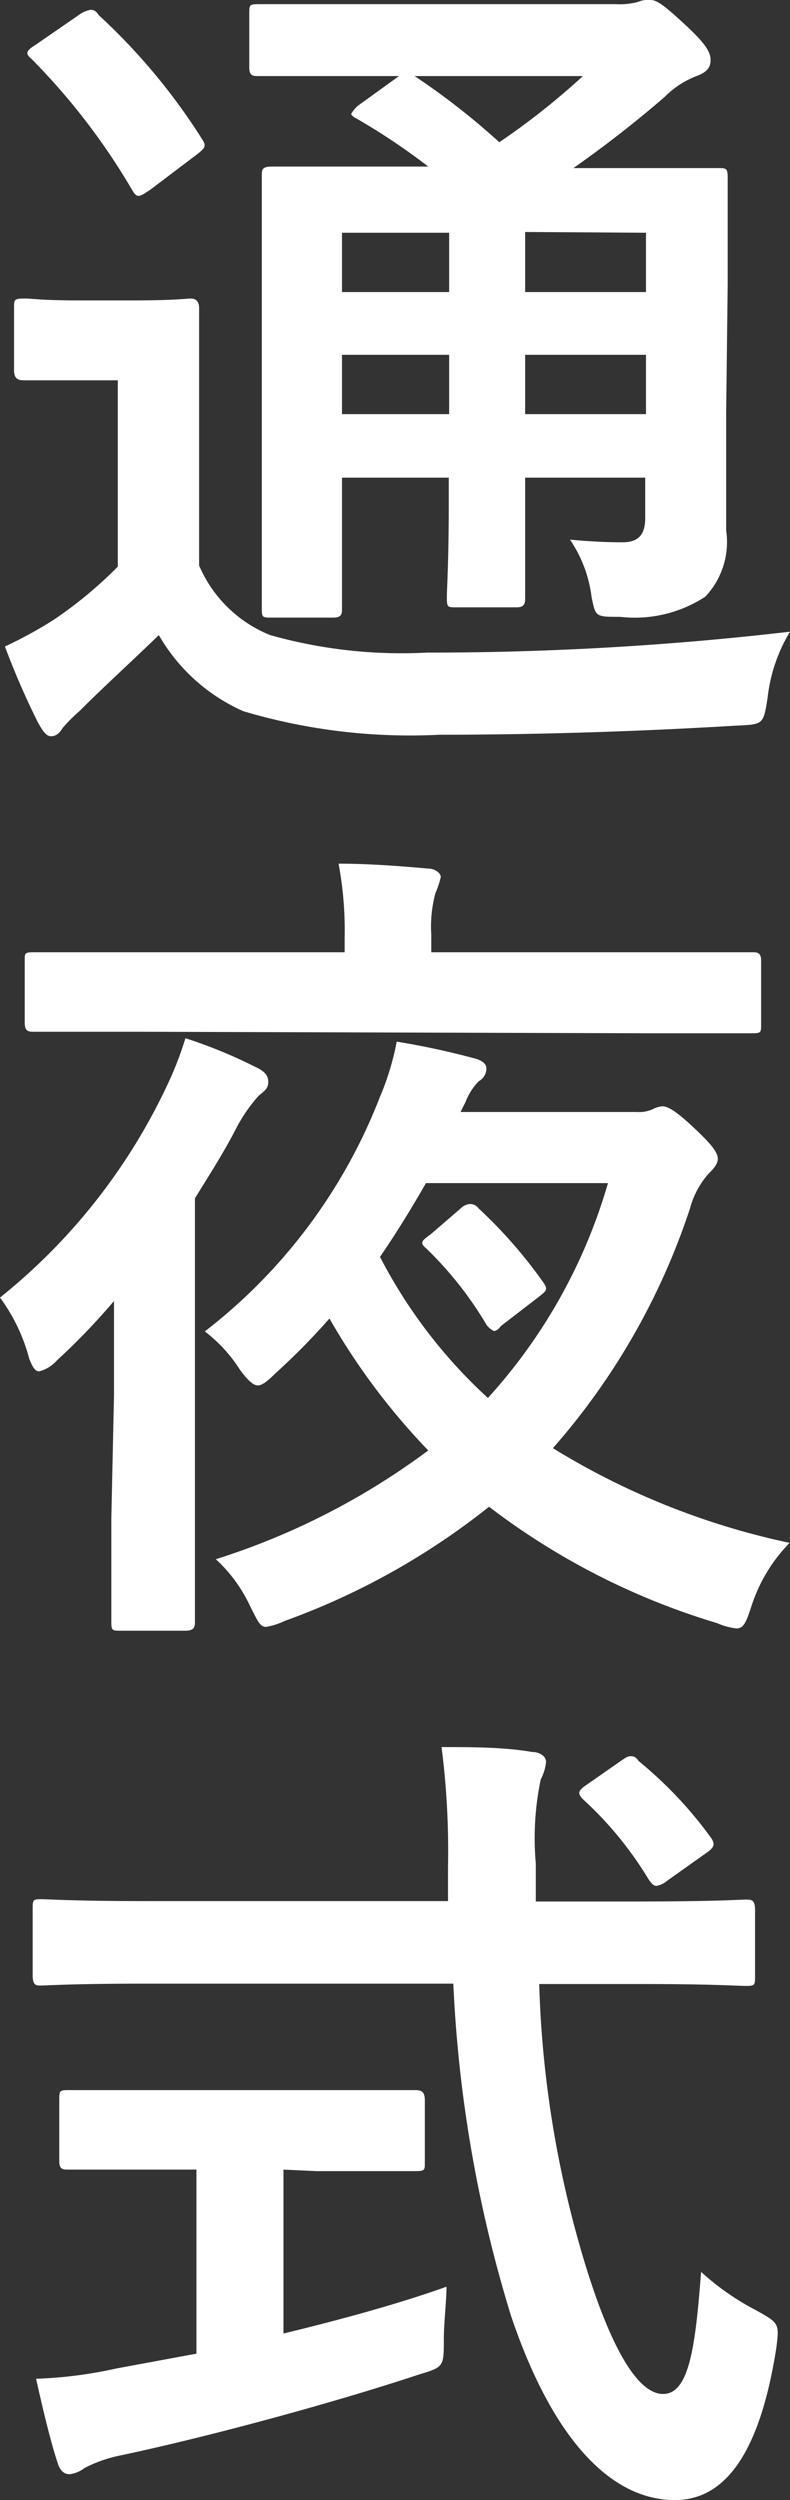
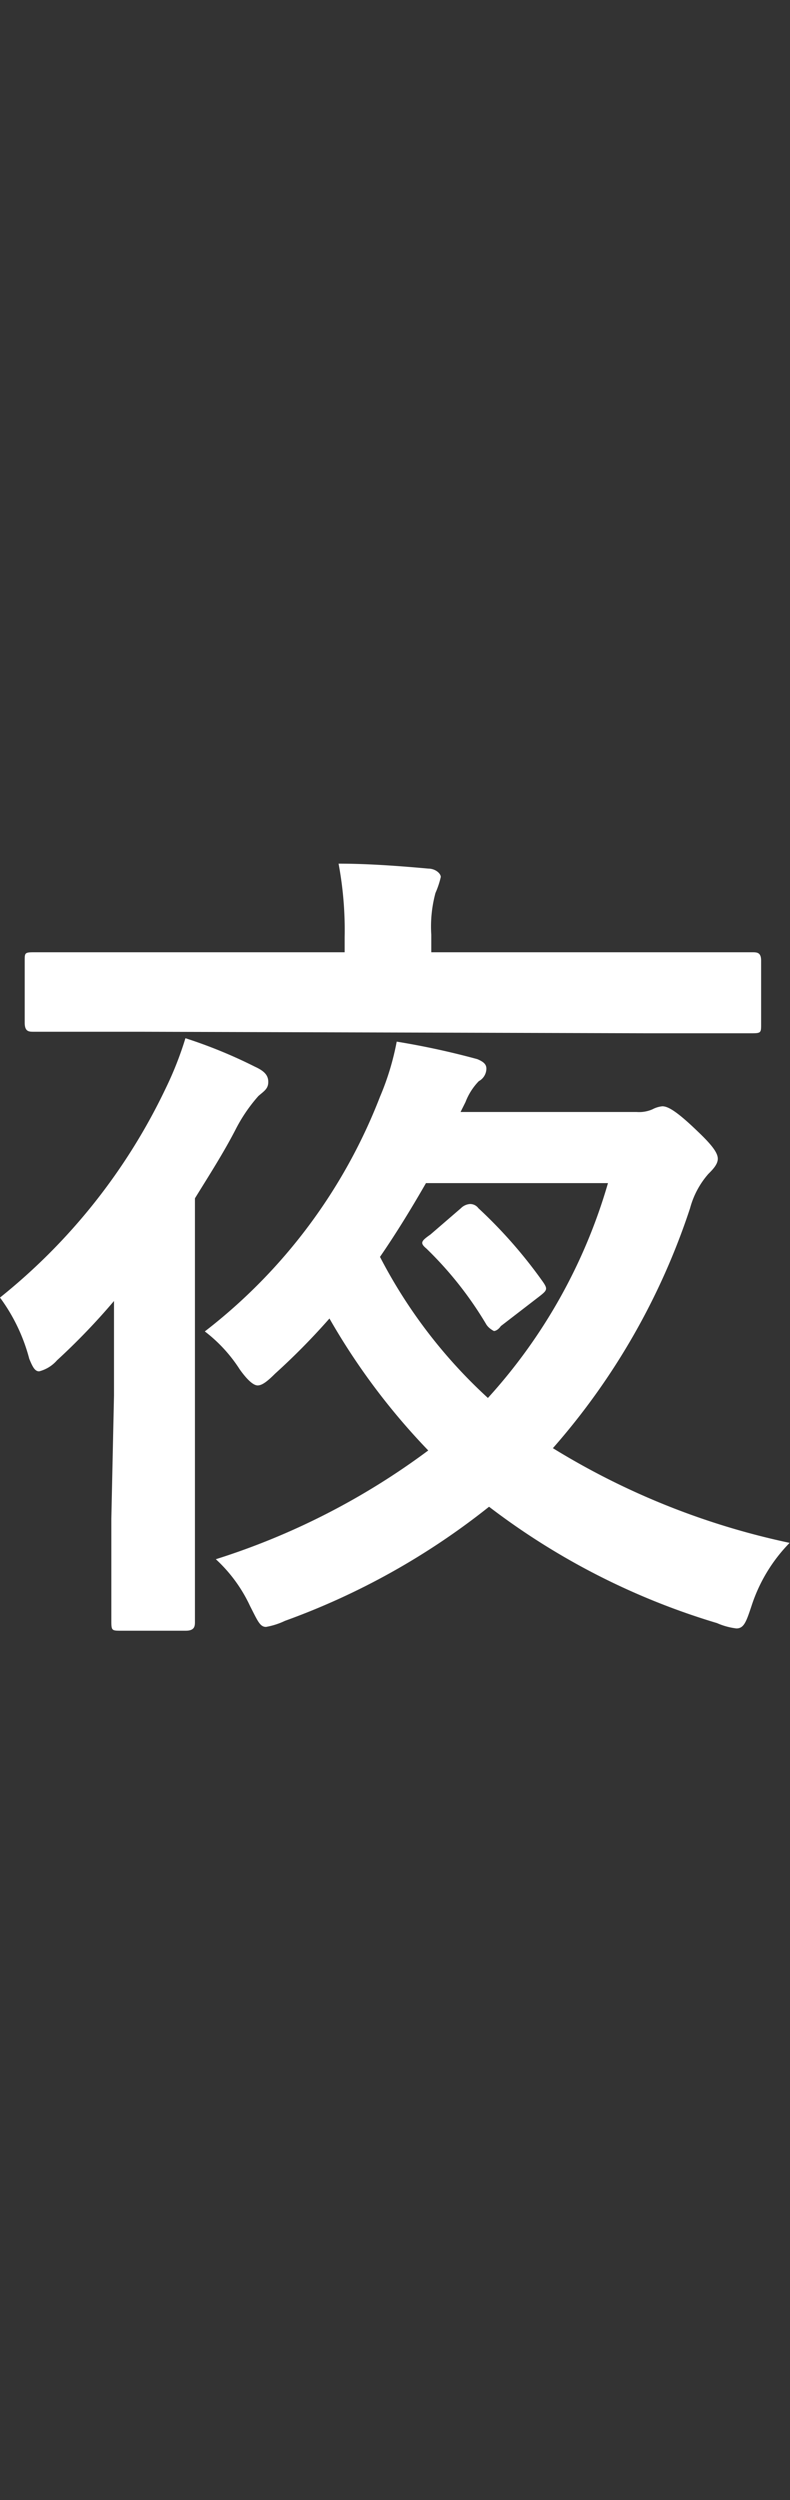
<svg xmlns="http://www.w3.org/2000/svg" width="20.79" height="65.74" viewBox="0 0 20.79 65.74">
  <rect x="0" y="0" width="20.79" height="65.74" fill="#333333" stroke="none" />
  <defs>
    <style>.cls-1{fill:#fff;}</style>
  </defs>
  <title>txt_tuyasiki</title>
  <g id="レイヤー_2" data-name="レイヤー 2">
    <g id="テキスト">
-       <path class="cls-1" d="M5.24,14.87A3.42,3.42,0,0,0,7.11,16.7a12.74,12.74,0,0,0,4.13.46,81.75,81.75,0,0,0,9.55-.55,4.27,4.27,0,0,0-.59,1.74c-.11.7-.11.7-.82.73-2.81.17-5.5.24-7.81.24A15.38,15.38,0,0,1,6.4,18.7a4.81,4.81,0,0,1-2.22-2c-.68.66-1.41,1.32-2.09,2a4.34,4.34,0,0,0-.44.44c-.09.15-.18.22-.31.22S1.12,19.21,1,19A20.49,20.49,0,0,1,.13,17a11.35,11.35,0,0,0,1.28-.7A11.07,11.07,0,0,0,3.1,14.9V10H2.18C1,10,.75,10,.64,10s-.27,0-.27-.26V8.1c0-.22,0-.25.27-.25S1,7.9,2.18,7.9H3.45C4.6,7.9,4.93,7.85,5,7.85s.24,0,.24.25,0,.75,0,2.09ZM2.11.37A.69.69,0,0,1,2.38.26c.06,0,.13,0,.22.14A16.13,16.13,0,0,1,5.3,3.63c.13.2.13.24-.13.44L3.94,5c-.13.08-.22.15-.29.15S3.54,5.1,3.48,5A17.34,17.34,0,0,0,.84,1.56c-.18-.15-.16-.22.08-.37Zm17,10.46c0,1.34,0,2.37,0,3.12a2.09,2.09,0,0,1-.55,1.74,3.39,3.39,0,0,1-2.24.53c-.66,0-.64,0-.75-.51A3.43,3.43,0,0,0,15,14.19c.52.05,1,.07,1.38.07s.6-.16.6-.64V12.56H13.82v.6c0,1.67,0,2.42,0,2.55s0,.26-.22.26H12c-.22,0-.24,0-.24-.26s.05-.88.05-2.55v-.6H9v.84c0,1.67,0,2.46,0,2.6s0,.24-.24.24H7.15c-.24,0-.26,0-.26-.24s0-.88,0-2.58V7.24c0-1.72,0-2.47,0-2.62s0-.24.26-.24.86,0,2.93,0h1.19a17,17,0,0,0-1.9-1.27C9.29,3.08,9.24,3,9.24,3s.07-.13.18-.22L10.5,2H9.68c-2.07,0-2.75,0-2.88,0s-.24,0-.24-.22V.37c0-.24,0-.26.24-.26s.81,0,2.88,0h6.54a1.83,1.83,0,0,0,.57-.06A.68.68,0,0,1,17.12,0c.17,0,.37.15.9.64s.68.72.68.94-.13.33-.37.42a2.38,2.38,0,0,0-.84.55,30.31,30.31,0,0,1-2.4,1.87h.82c2.09,0,2.81,0,3,0s.24,0,.24.24,0,1,0,2.82ZM11.82,7.68V6.12H9V7.68Zm0,3.21V9.33H9v1.56ZM10.91,2a18.69,18.69,0,0,1,2.23,1.74A19,19,0,0,0,15.34,2Zm2.91,4.1V7.68H17V6.12ZM17,10.89V9.33H13.82v1.56Z" />
      <path class="cls-1" d="M3,36.7C3,36,3,35.05,3,34.21A17.42,17.42,0,0,1,1.5,35.77a.93.93,0,0,1-.47.29c-.11,0-.17-.11-.26-.33A4.73,4.73,0,0,0,0,34.12a15.68,15.68,0,0,0,4.36-5.5,9.08,9.08,0,0,0,.52-1.32,12.77,12.77,0,0,1,1.83.75c.24.11.35.22.35.4s-.11.24-.26.37a4.2,4.2,0,0,0-.6.88c-.32.62-.7,1.21-1.07,1.81v8.42c0,1.76,0,2.6,0,2.71s0,.24-.24.24H3.19c-.24,0-.26,0-.26-.24s0-1,0-2.71Zm.68-9.57c-2,0-2.66,0-2.79,0s-.24,0-.24-.24V25.26c0-.2,0-.22.24-.22s.79,0,2.79,0H9.07v-.4a9.47,9.47,0,0,0-.16-1.93c.77,0,1.59.06,2.36.13.19,0,.33.13.33.22a2.3,2.3,0,0,1-.14.42,3.38,3.38,0,0,0-.11,1.1v.46H17c2,0,2.66,0,2.79,0s.24,0,.24.22v1.67c0,.22,0,.24-.24.24s-.81,0-2.79,0Zm13.07,2.11a.88.88,0,0,0,.42-.07.7.7,0,0,1,.26-.08c.14,0,.36.11.93.66.39.37.53.57.53.72s-.14.29-.25.4a2.25,2.25,0,0,0-.48.9,18.13,18.13,0,0,1-3.61,6.31,19.65,19.65,0,0,0,6.23,2.49,4.23,4.23,0,0,0-1,1.65c-.14.42-.2.6-.4.6a1.79,1.79,0,0,1-.51-.14,18.7,18.7,0,0,1-6-3.06,18.93,18.93,0,0,1-5.37,3,1.91,1.91,0,0,1-.5.16c-.16,0-.22-.16-.42-.55A3.91,3.91,0,0,0,5.68,41a18.85,18.85,0,0,0,5.59-2.86,17.57,17.57,0,0,1-2.6-3.47,17.75,17.75,0,0,1-1.43,1.45c-.22.22-.35.31-.46.31s-.27-.14-.47-.42a3.9,3.9,0,0,0-.92-1A14.32,14.32,0,0,0,10,28.84a7,7,0,0,0,.44-1.45,20.86,20.86,0,0,1,2.12.46c.17.07.24.14.24.25a.38.38,0,0,1-.2.33,1.62,1.62,0,0,0-.35.55l-.13.26Zm-5.54,1.87c-.38.66-.77,1.3-1.21,1.94a13.32,13.32,0,0,0,2.84,3.71A14.29,14.29,0,0,0,16,31.11Zm.92.66a.37.37,0,0,1,.24-.11.27.27,0,0,1,.22.11,12.51,12.51,0,0,1,1.7,1.94c.13.19.11.22-.11.39l-1,.77C13.09,35,13,35,13,35s-.13-.06-.2-.17a9.58,9.58,0,0,0-1.58-2c-.18-.15-.13-.2.11-.37Z" />
-       <path class="cls-1" d="M3.89,52.16c-2,0-2.68.05-2.81.05s-.22,0-.22-.27V50.21c0-.25,0-.27.22-.27s.81.05,2.81.05h7.9c0-.29,0-.6,0-.91a21.26,21.26,0,0,0-.17-3.14c.79,0,1.65,0,2.39.13.22,0,.36.13.36.26a1.24,1.24,0,0,1-.14.46A7.56,7.56,0,0,0,14.1,49v1h2.71c2,0,2.68-.05,2.82-.05s.24,0,.24.27v1.73c0,.25,0,.27-.24.27s-.82-.05-2.82-.05H14.19a28,28,0,0,0,1.26,7.53c.63,2,1.32,3.25,2,3.25s.85-1.21,1-3.21a6.8,6.8,0,0,0,1.43,1c.63.35.63.35.55,1-.44,2.81-1.37,4-2.67,4-1.67,0-3.21-1.58-4.31-4.84a34.89,34.89,0,0,1-1.52-8.74Zm3.57,4.89v4.31c1.45-.35,3-.77,4.29-1.23,0,.39-.07.94-.07,1.38,0,.73,0,.73-.66.93-2.2.73-5.5,1.63-7.87,2.13a3.5,3.5,0,0,0-.93.33.79.79,0,0,1-.39.16c-.14,0-.25-.09-.31-.29-.18-.53-.4-1.45-.57-2.22a11.4,11.4,0,0,0,2.11-.27l2.11-.39V57.05H4.42c-1.87,0-2.48,0-2.62,0s-.24,0-.24-.22V55.22c0-.24,0-.26.24-.26s.75,0,2.62,0h3.9c1.85,0,2.46,0,2.59,0s.27,0,.27.26v1.65c0,.2,0,.22-.27.22s-.74,0-2.59,0Zm8.87-10.74c.13-.09.19-.13.26-.13s.13,0,.22.13a10.7,10.7,0,0,1,1.89,2c.13.18.11.27-.15.44l-1,.71a.58.58,0,0,1-.28.13c-.07,0-.13-.07-.2-.17a9.44,9.44,0,0,0-1.72-2.1c-.17-.17-.13-.24.09-.39Z" />
    </g>
  </g>
</svg>